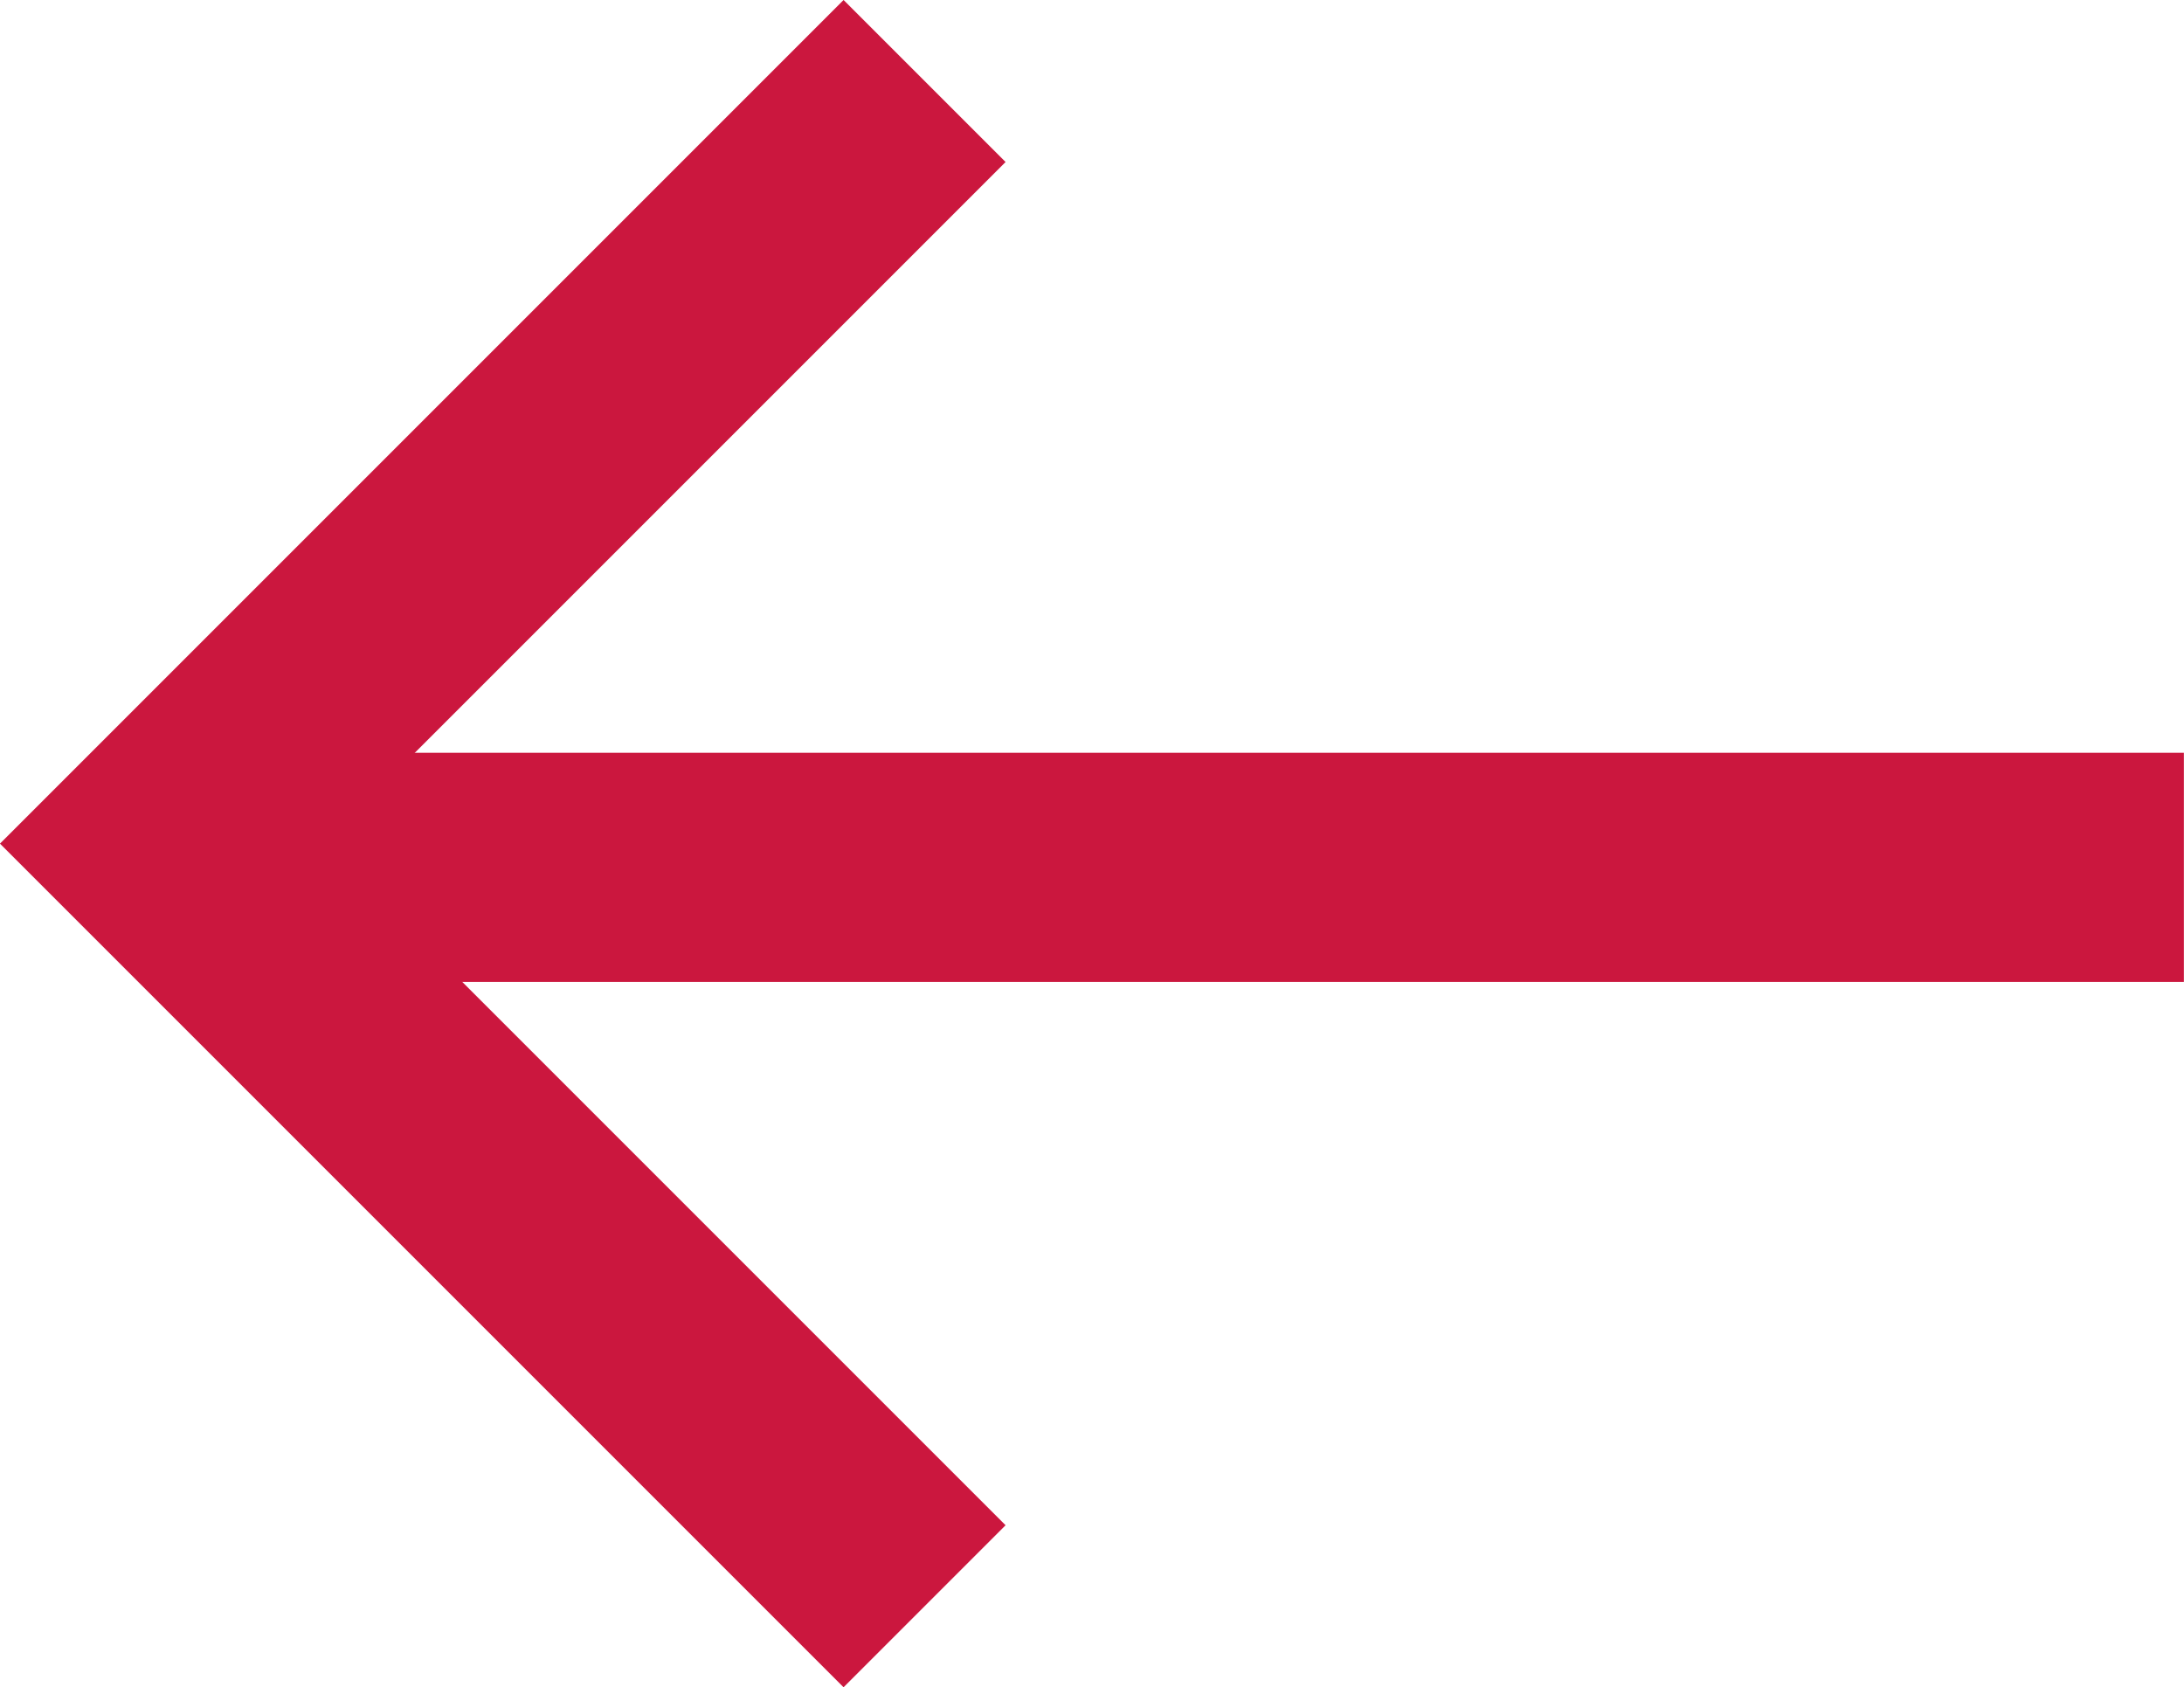
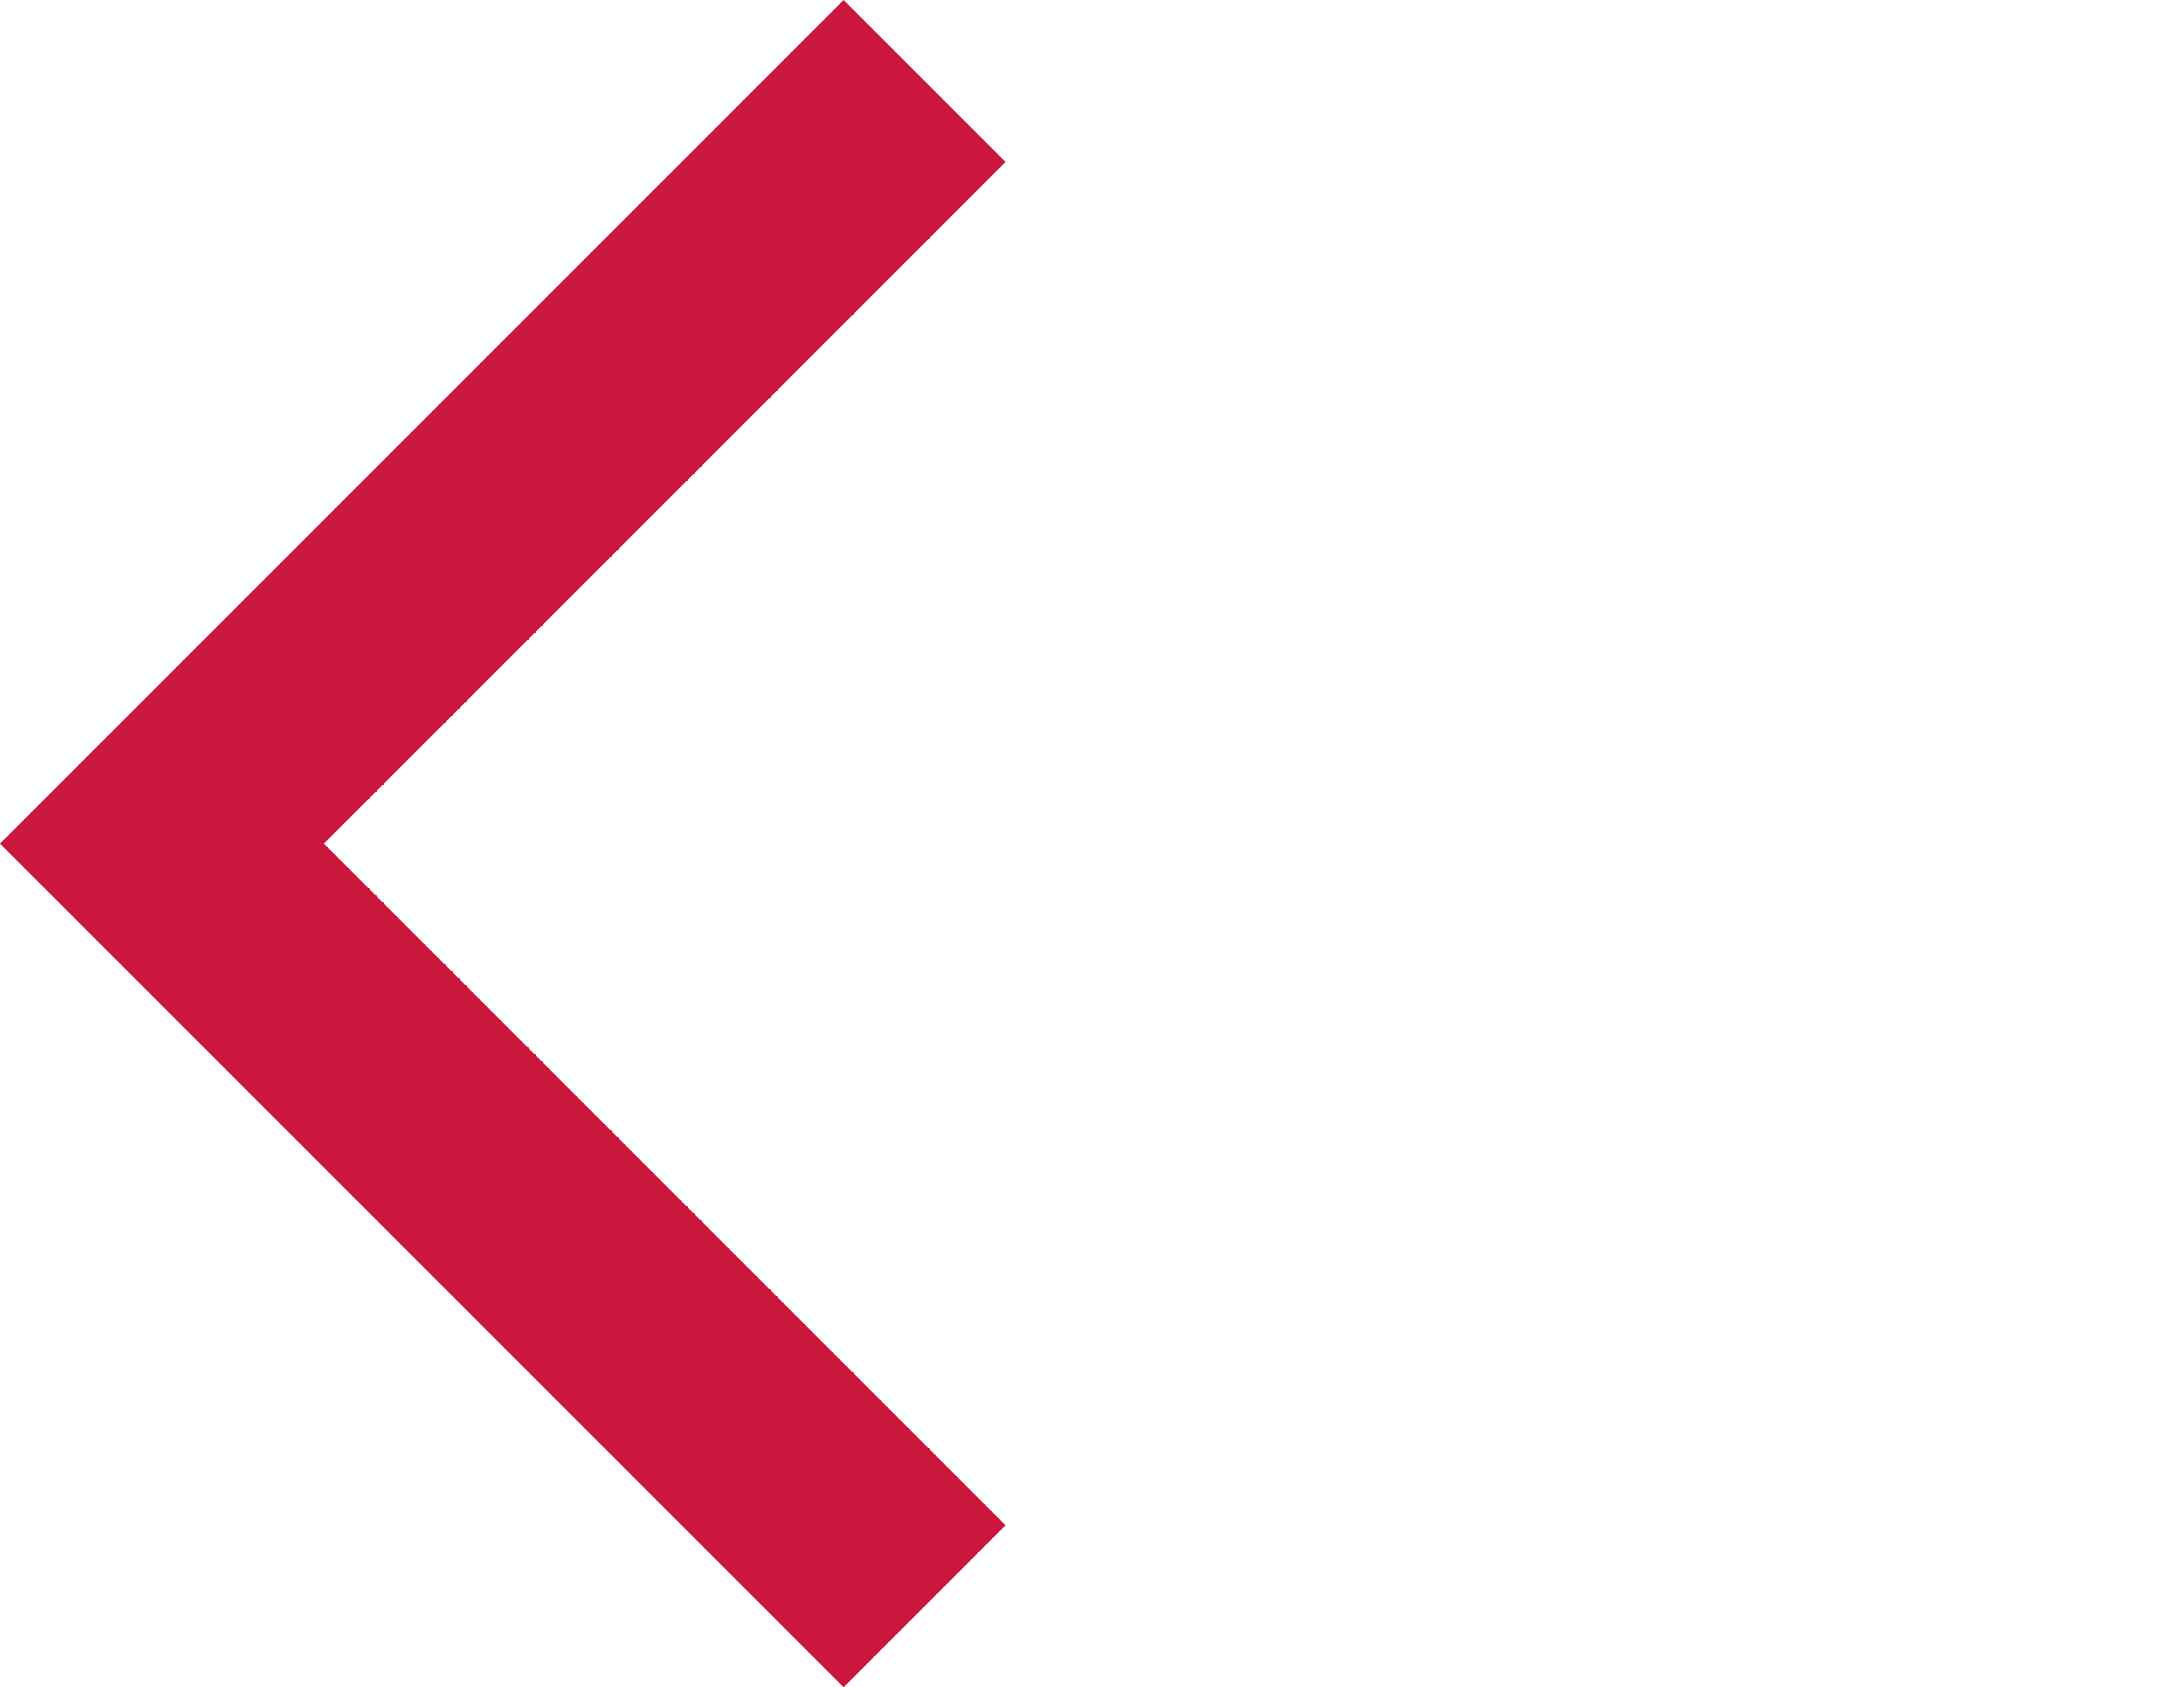
<svg xmlns="http://www.w3.org/2000/svg" width="19.065" height="14.729" viewBox="0 0 19.065 14.729">
  <g id="Groupe_328" data-name="Groupe 328" transform="translate(-285.683 -778.714)">
-     <line id="Ligne_5" data-name="Ligne 5" x1="17.65" transform="translate(287.097 786.285)" fill="none" stroke="#cb173e" stroke-width="2" />
    <path id="Tracé_3444" data-name="Tracé 3444" d="M7460.579,8478.992l-6.657,6.657,6.657,6.657" transform="translate(-7166.825 -7699.571)" fill="none" stroke="#cb173e" stroke-width="2" />
  </g>
</svg>